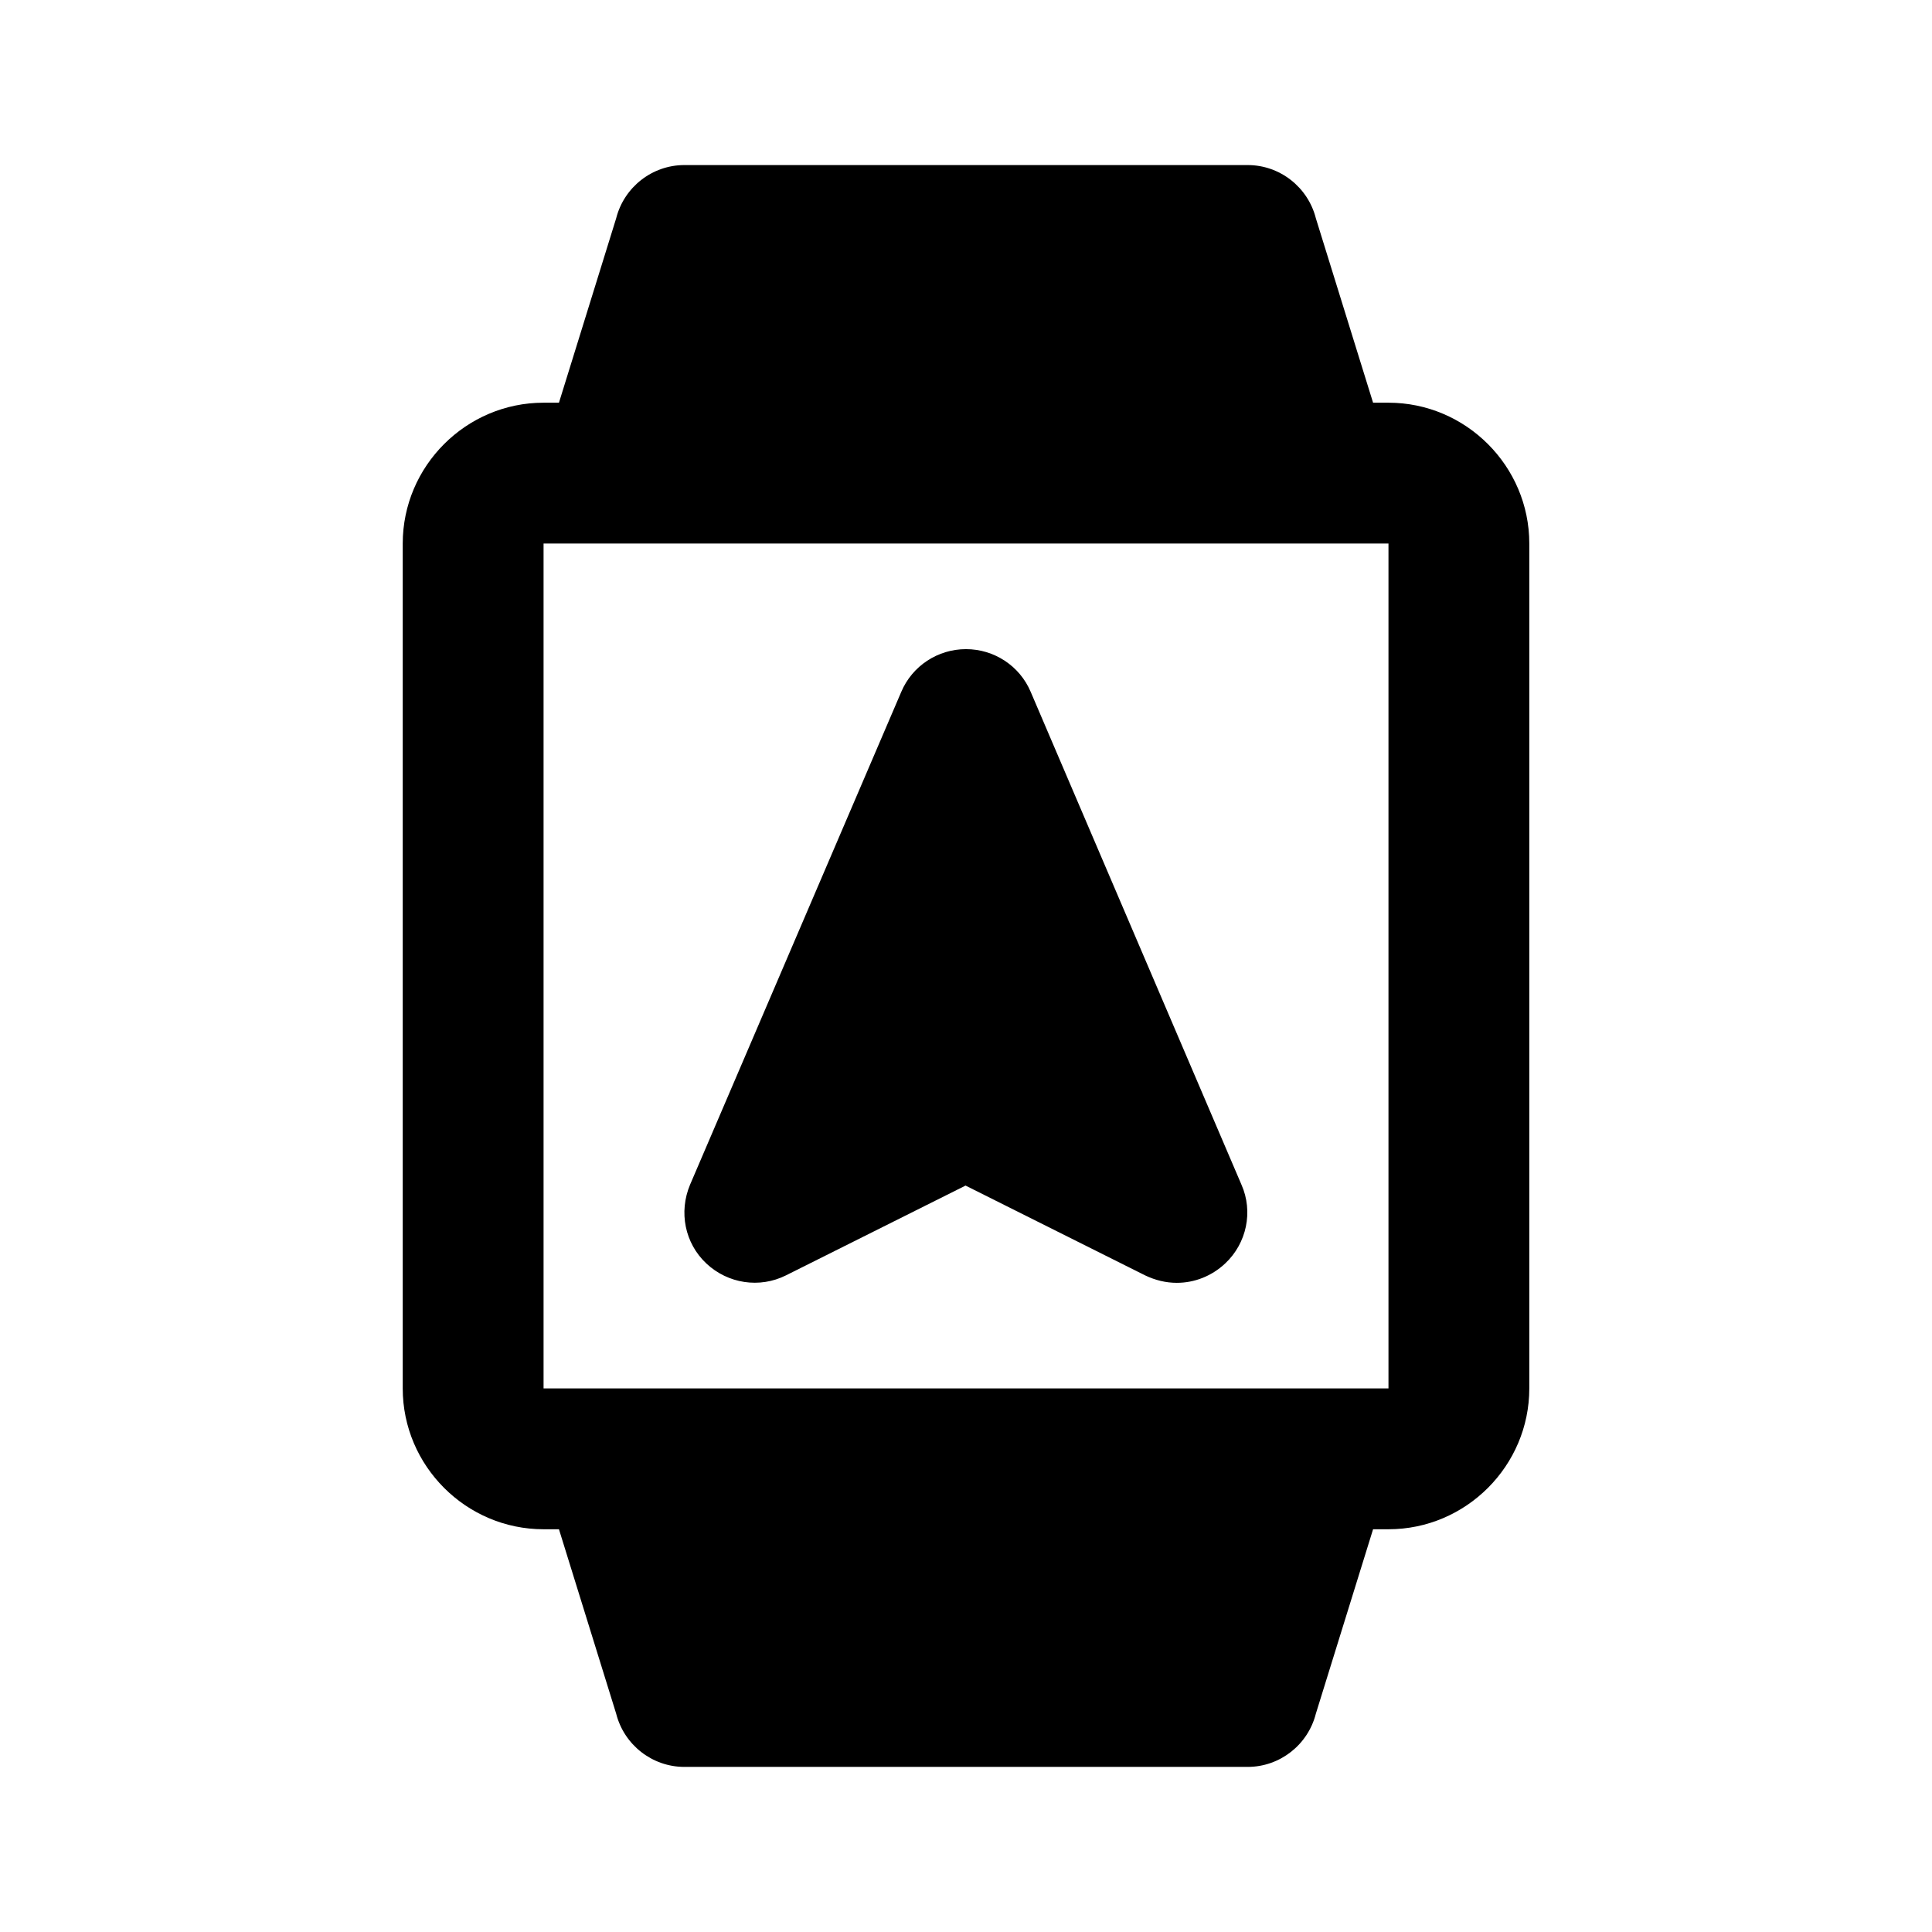
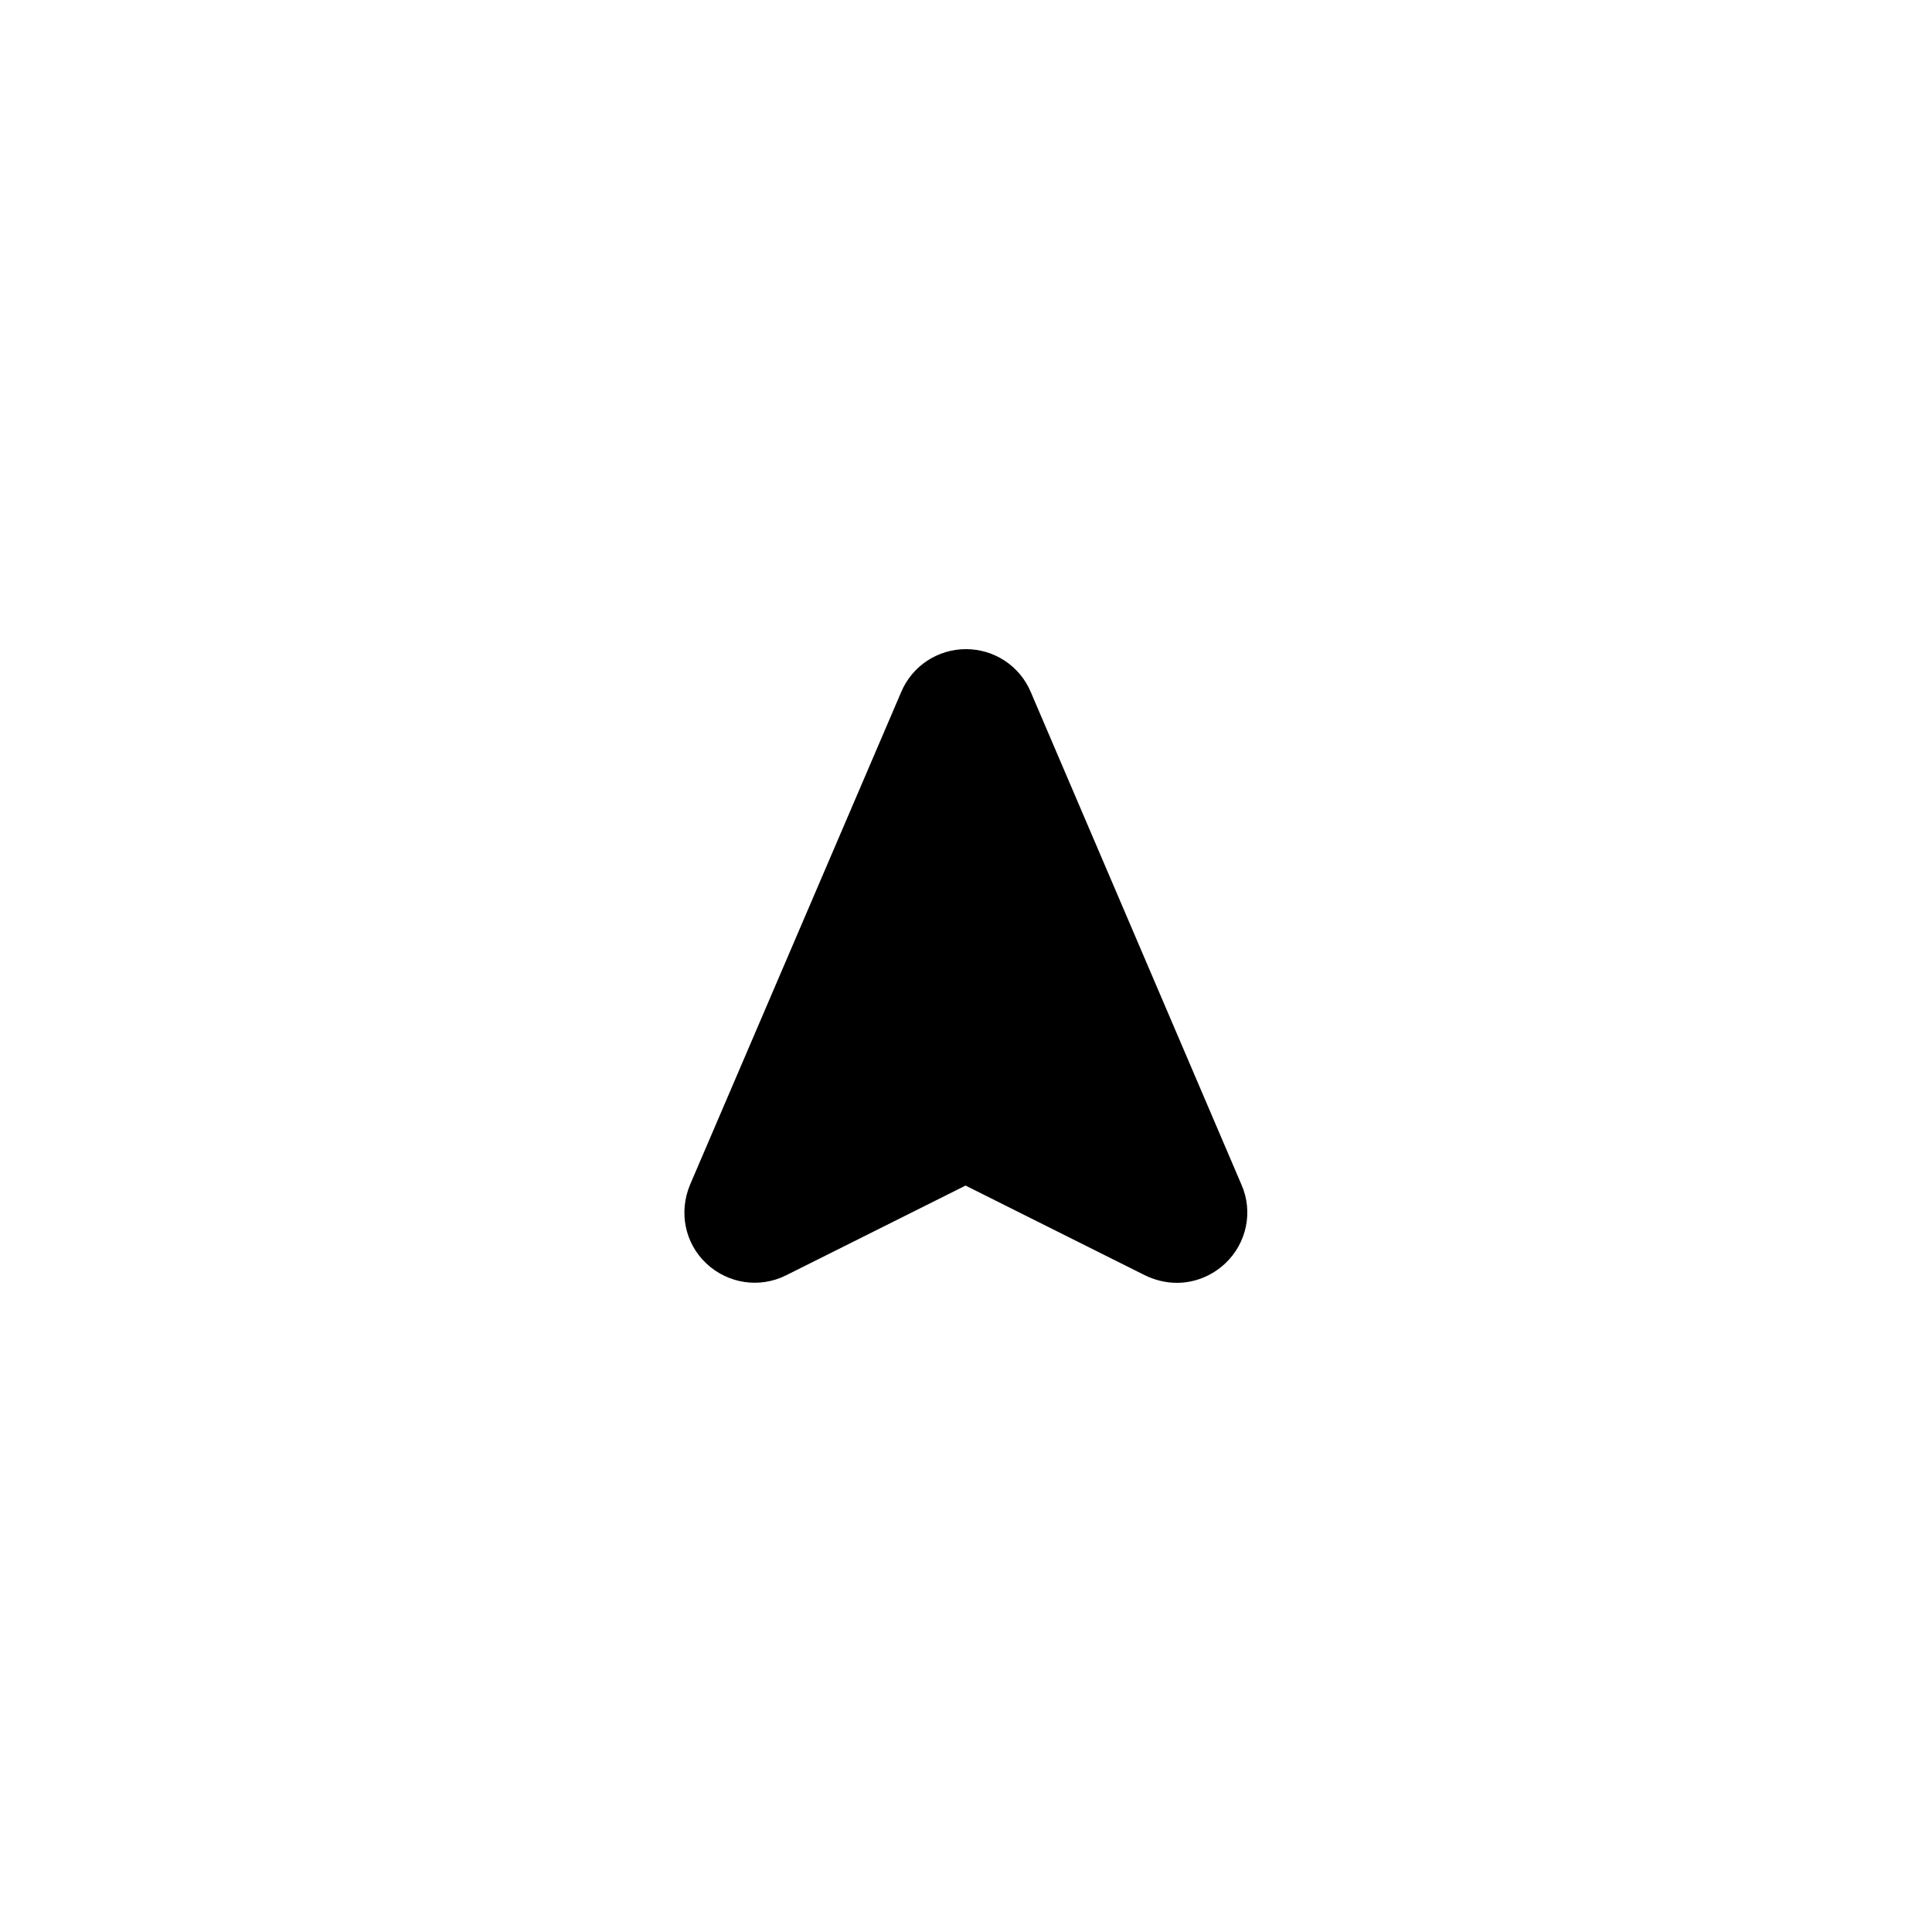
<svg xmlns="http://www.w3.org/2000/svg" fill="#000000" width="800px" height="800px" version="1.1" viewBox="144 144 512 512">
  <g>
-     <path d="m511.96 250.72h-4.082l-15.16-48.863c-2.098-8.281-9.562-14.113-18.074-14.113h-149.28c-8.512 0-15.977 5.832-18.074 14.113l-15.16 48.863h-4.082c-20.523 0-37.32 16.793-37.32 37.32v223.91c0 20.523 16.793 37.32 37.32 37.32h4.082l15.16 48.863c2.098 8.281 9.562 14.113 18.074 14.113h149.28c8.512 0 15.977-5.832 18.074-14.113l15.16-48.863h4.082c20.523 0 37.32-16.793 37.32-37.32v-223.91c0-20.523-16.793-37.32-37.32-37.32zm0 261.23h-223.91v-223.91h223.91z" />
    <path d="m417.14 327.34c-2.914-6.879-9.68-11.312-17.145-11.312s-14.227 4.43-17.145 11.312l-55.98 130.62c-3.031 7.231-1.398 15.512 4.316 20.875 5.715 5.363 14.113 6.648 21.109 3.148l47.582-23.793 47.582 23.793c2.684 1.281 5.481 1.98 8.398 1.98 4.664 0 9.215-1.75 12.828-5.133 5.715-5.363 7.465-13.762 4.316-20.875l-55.863-130.62z" />
  </g>
</svg>